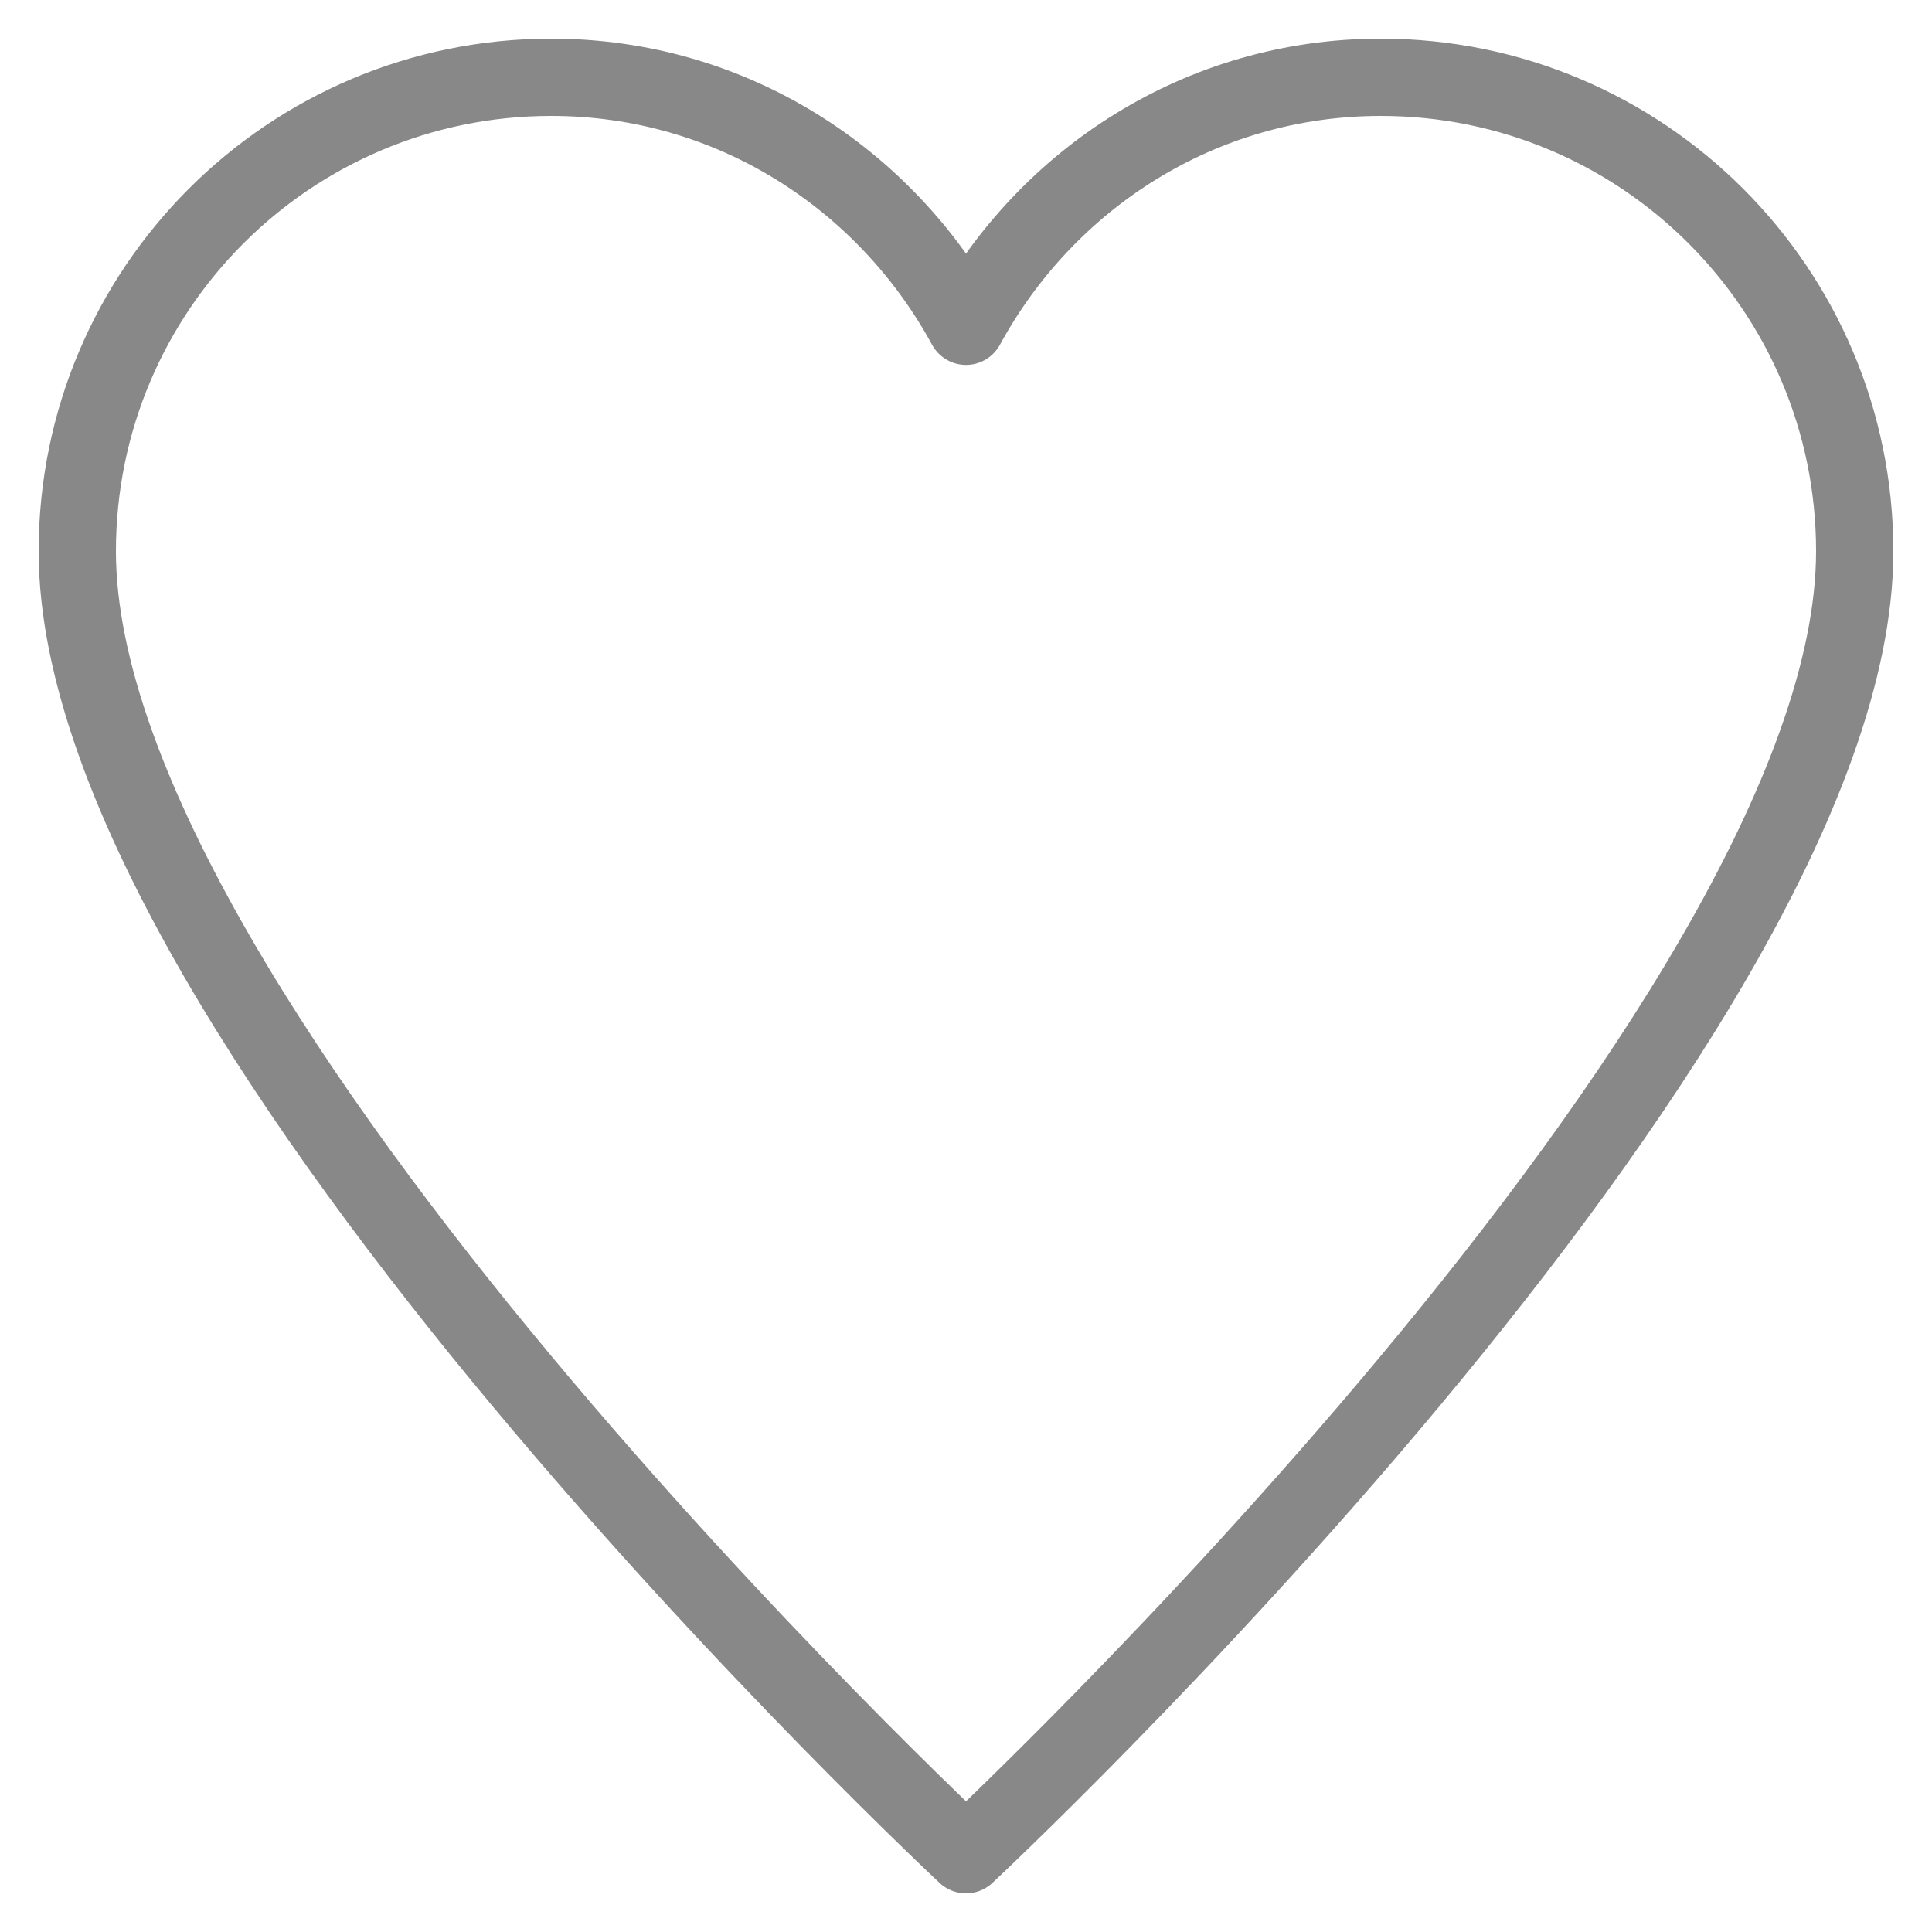
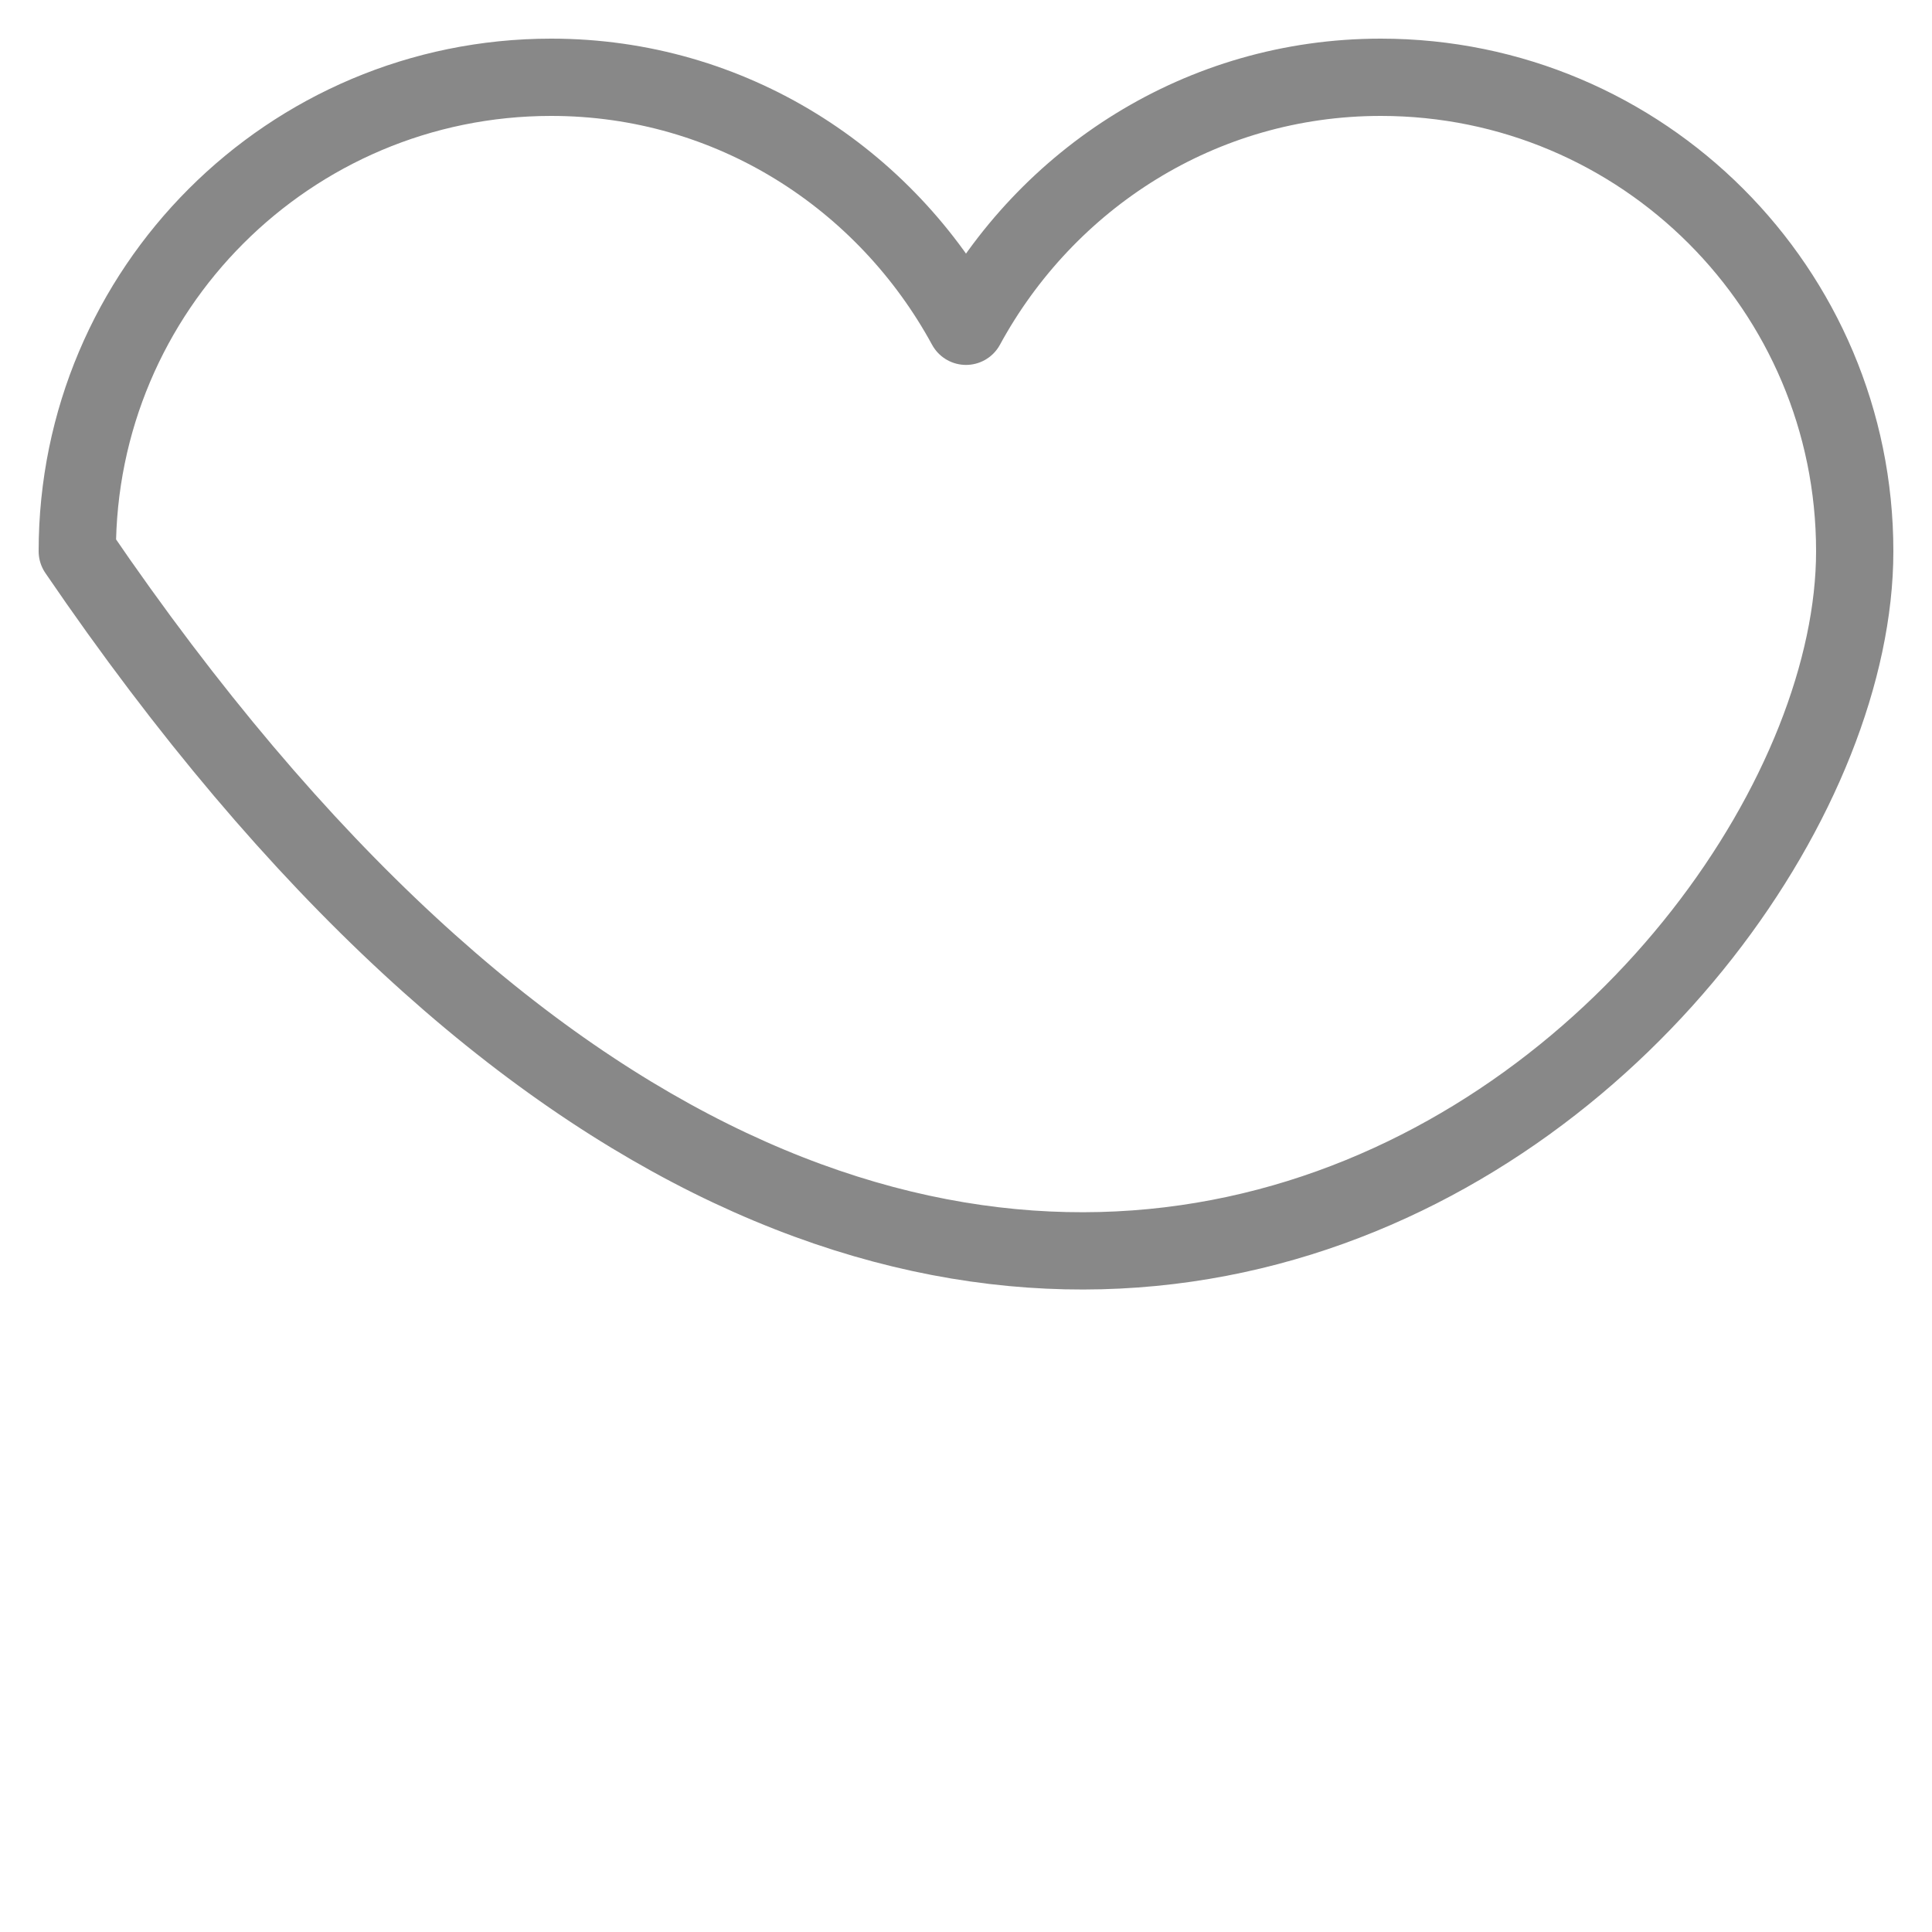
<svg xmlns="http://www.w3.org/2000/svg" width="25px" height="25px" viewBox="0 0 25 25" version="1.1">
  <title>favourite-28</title>
  <desc>Created with Sketch.</desc>
  <defs />
  <g id="Visual-design" stroke="none" stroke-width="1" fill="none" fill-rule="evenodd" stroke-linecap="round" stroke-linejoin="round" opacity="0.5">
    <g id="VD---Kijkwoning-&gt;-detail-v2" transform="translate(-574, -693)" stroke="#111111">
      <g id="Group-9" transform="translate(489, 680)">
        <g id="favourite-28" transform="translate(86, 14)">
-           <path d="M16.867,0 C14.539,0 12.54,1.311 11.5,3.222 C10.46,1.311 8.461,0 6.133,0 C2.746,0 0,2.746 0,6.133 C0,12.267 11.5,23 11.5,23 C11.5,23 23,12.267 23,6.133 C23,2.746 20.254,0 16.867,0 Z" id="Shape" />
+           <path d="M16.867,0 C14.539,0 12.54,1.311 11.5,3.222 C10.46,1.311 8.461,0 6.133,0 C2.746,0 0,2.746 0,6.133 C11.5,23 23,12.267 23,6.133 C23,2.746 20.254,0 16.867,0 Z" id="Shape" />
        </g>
      </g>
    </g>
  </g>
</svg>